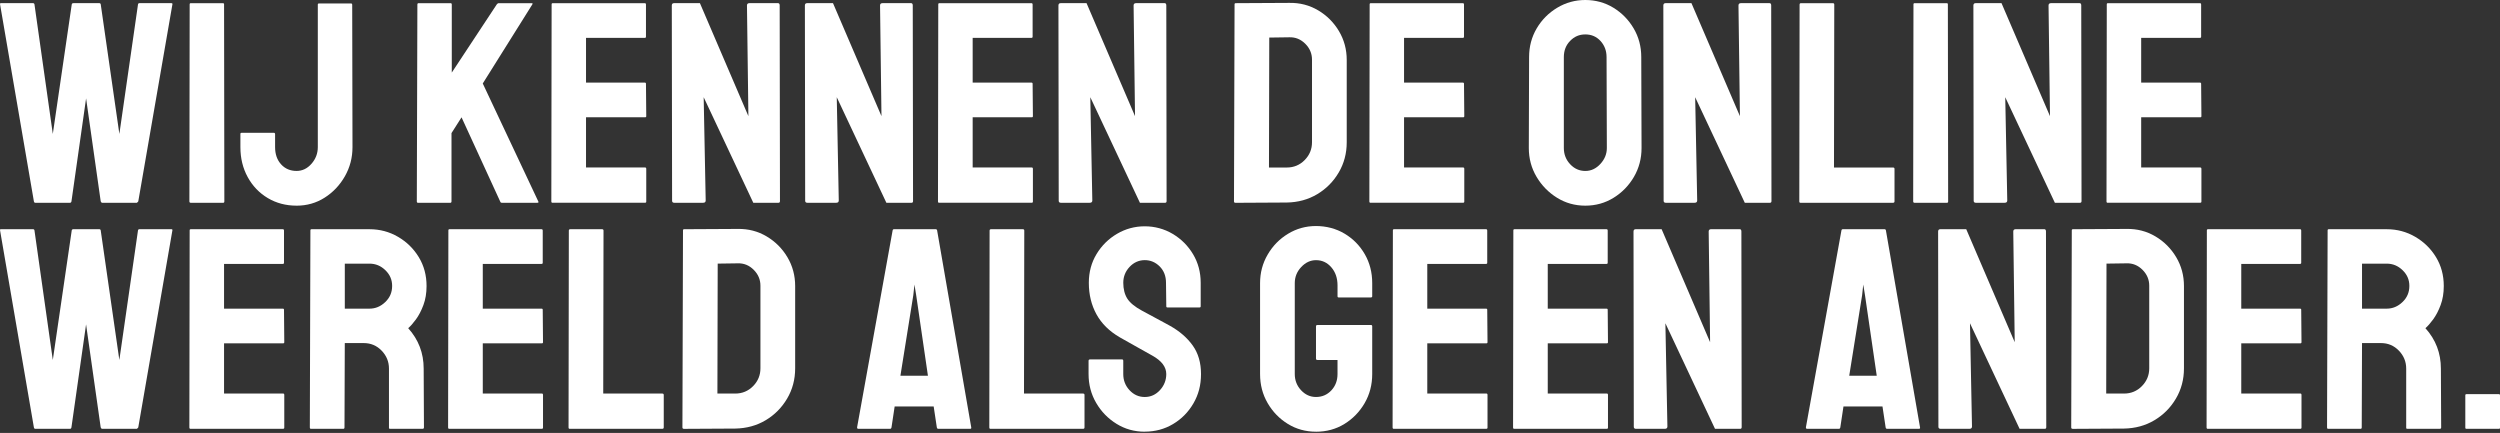
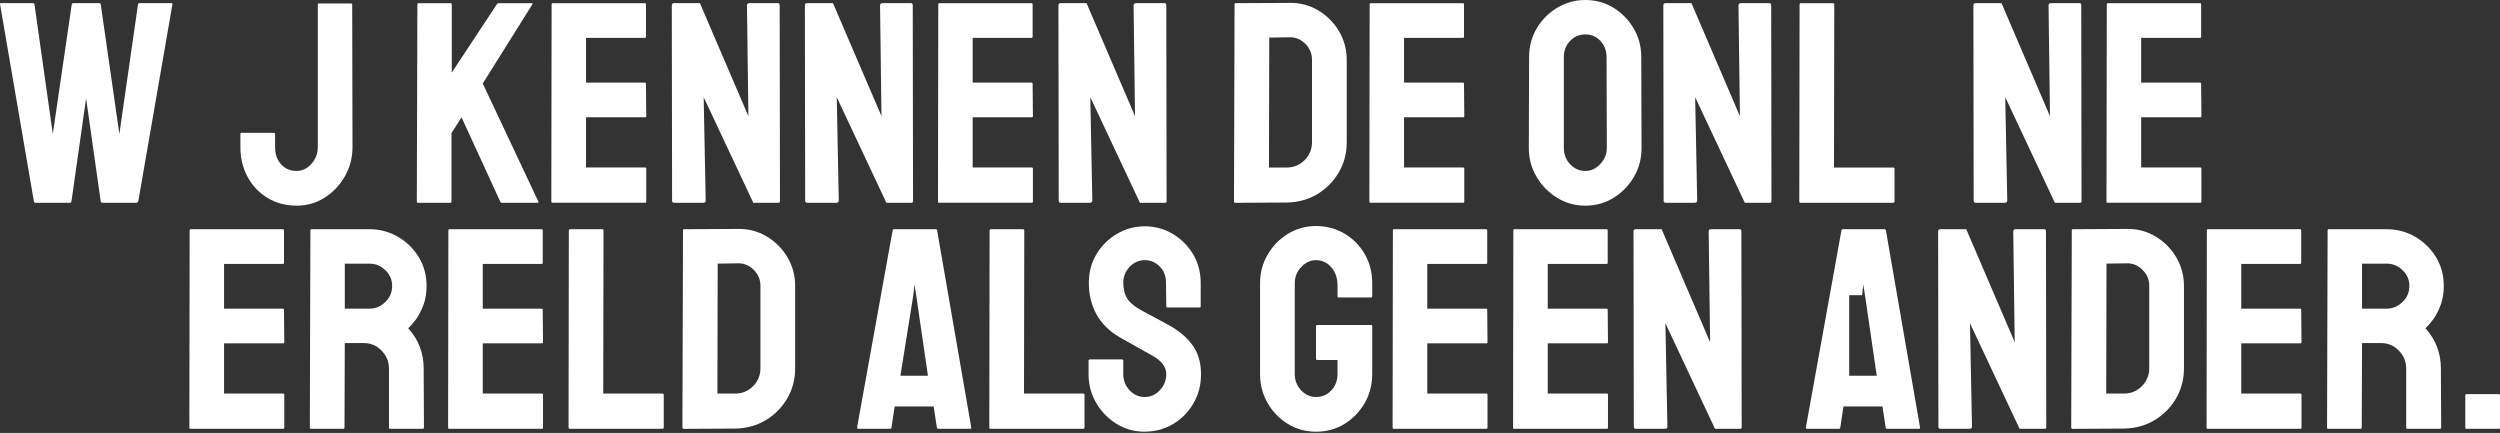
<svg xmlns="http://www.w3.org/2000/svg" width="358" height="62" viewBox="0 0 358 62" fill="none">
  <rect x="0" y="0" width="358" height="62" fill="#333333" stroke="none" />
  <g clip-path="url(#clip0_352_3823)">
    <path d="M5.059 29.04C4.951 29.04 4.88 28.972 4.853 28.836L0.008 0.615C-0.019 0.506 0.022 0.452 0.131 0.452H4.73C4.839 0.452 4.907 0.506 4.934 0.615L7.562 19.18L10.277 0.615C10.304 0.506 10.385 0.452 10.524 0.452H14.221C14.33 0.452 14.398 0.506 14.425 0.615L17.093 19.18L19.764 0.615C19.792 0.506 19.86 0.452 19.968 0.452H24.527C24.663 0.452 24.718 0.506 24.691 0.615L19.802 28.833C19.775 28.888 19.707 28.956 19.598 29.037H14.629C14.547 29.037 14.479 28.969 14.422 28.833L12.328 14.088L10.233 28.833C10.206 28.969 10.138 29.037 10.029 29.037H5.059V29.04Z" fill="white" />
-     <path d="M27.324 29.04C27.188 29.04 27.12 28.972 27.12 28.836L27.16 0.618C27.16 0.509 27.215 0.454 27.324 0.454H31.923C32.032 0.454 32.087 0.509 32.087 0.618L32.127 28.836C32.127 28.972 32.073 29.04 31.964 29.04H27.324Z" fill="white" />
    <path d="M42.477 29.451C40.943 29.451 39.567 29.089 38.348 28.363C37.13 27.636 36.172 26.638 35.473 25.365C34.774 24.092 34.426 22.661 34.426 21.073V19.182C34.426 19.073 34.48 19.019 34.589 19.019H39.23C39.338 19.019 39.393 19.087 39.393 19.223V21.07C39.393 22.085 39.681 22.906 40.255 23.535C40.829 24.166 41.569 24.478 42.472 24.478C43.293 24.478 44.006 24.136 44.607 23.45C45.208 22.767 45.51 21.97 45.51 21.067V0.658C45.51 0.55 45.565 0.495 45.673 0.495H50.273C50.382 0.495 50.436 0.563 50.436 0.699L50.477 21.073C50.477 22.58 50.113 23.97 49.389 25.243C48.663 26.516 47.697 27.536 46.492 28.303C45.287 29.07 43.946 29.453 42.466 29.453L42.477 29.451Z" fill="white" />
    <path d="M59.851 29.04C59.742 29.04 59.688 28.972 59.688 28.836L59.769 0.658C59.769 0.522 59.824 0.454 59.932 0.454H64.532C64.641 0.454 64.695 0.522 64.695 0.658V10.394L71.145 0.618C71.226 0.509 71.321 0.454 71.433 0.454H76.155C76.264 0.454 76.291 0.509 76.237 0.618L69.132 11.955L77.099 28.877C77.153 28.986 77.085 29.04 76.895 29.04H71.885C71.749 29.04 71.664 28.986 71.637 28.877L66.093 16.802L64.654 19.06V28.836C64.654 28.972 64.6 29.04 64.491 29.04H59.851Z" fill="white" />
    <path d="M79.115 29.04C79.006 29.04 78.951 28.972 78.951 28.836L78.992 0.618C78.992 0.509 79.047 0.454 79.155 0.454H92.34C92.449 0.454 92.503 0.522 92.503 0.658V5.258C92.503 5.367 92.449 5.421 92.34 5.421H83.918V11.83H92.34C92.449 11.83 92.503 11.884 92.503 11.993L92.544 16.634C92.544 16.742 92.489 16.797 92.381 16.797H83.918V23.983H92.381C92.489 23.983 92.544 24.051 92.544 24.187V28.869C92.544 28.977 92.489 29.032 92.381 29.032H79.115V29.04Z" fill="white" />
    <path d="M96.572 29.04C96.352 29.04 96.243 28.945 96.243 28.752L96.202 0.781C96.202 0.563 96.311 0.451 96.531 0.451H100.228L107.17 16.633L106.966 0.778C106.966 0.56 107.088 0.449 107.336 0.449H111.402C111.566 0.449 111.65 0.558 111.65 0.778L111.691 28.79C111.691 28.953 111.623 29.037 111.487 29.037H107.872L100.767 13.921L101.055 28.708C101.055 28.928 100.933 29.037 100.685 29.037H96.578L96.572 29.04Z" fill="white" />
    <path d="M115.629 29.04C115.409 29.04 115.3 28.945 115.3 28.752L115.26 0.781C115.26 0.563 115.368 0.451 115.589 0.451H119.285L126.227 16.633L126.023 0.778C126.023 0.56 126.145 0.449 126.393 0.449H130.46C130.623 0.449 130.707 0.558 130.707 0.778L130.748 28.79C130.748 28.953 130.68 29.037 130.544 29.037H126.929L119.824 13.921L120.112 28.708C120.112 28.928 119.99 29.037 119.742 29.037H115.635L115.629 29.04Z" fill="white" />
    <path d="M134.483 29.04C134.374 29.04 134.319 28.972 134.319 28.836L134.36 0.618C134.36 0.509 134.415 0.454 134.523 0.454H147.708C147.817 0.454 147.871 0.522 147.871 0.658V5.258C147.871 5.367 147.817 5.421 147.708 5.421H139.286V11.83H147.708C147.817 11.83 147.871 11.884 147.871 11.993L147.912 16.634C147.912 16.742 147.857 16.797 147.749 16.797H139.286V23.983H147.749C147.857 23.983 147.912 24.051 147.912 24.187V28.869C147.912 28.977 147.857 29.032 147.749 29.032H134.483V29.04Z" fill="white" />
    <path d="M151.938 29.04C151.717 29.04 151.608 28.945 151.608 28.752L151.568 0.781C151.568 0.563 151.676 0.451 151.897 0.451H155.593L162.535 16.633L162.331 0.778C162.331 0.56 162.454 0.449 162.701 0.449H166.768C166.931 0.449 167.015 0.558 167.015 0.778L167.056 28.79C167.056 28.953 166.988 29.037 166.852 29.037H163.237L156.132 13.921L156.42 28.708C156.42 28.928 156.298 29.037 156.05 29.037H151.943L151.938 29.04Z" fill="white" />
    <path d="M176.911 29.04C176.775 29.04 176.707 28.972 176.707 28.836L176.789 0.618C176.789 0.509 176.843 0.454 176.952 0.454L184.633 0.414C186.14 0.386 187.514 0.743 188.763 1.483C190.008 2.222 191.001 3.215 191.741 4.461C192.481 5.707 192.851 7.083 192.851 8.588V20.377C192.851 21.965 192.467 23.409 191.7 24.71C190.933 26.01 189.908 27.044 188.621 27.811C187.335 28.578 185.882 28.975 184.266 29.002L176.914 29.043L176.911 29.04ZM181.717 23.989H184.264C185.275 23.989 186.132 23.633 186.831 22.92C187.53 22.207 187.879 21.358 187.879 20.374V8.544C187.879 7.668 187.558 6.909 186.913 6.265C186.268 5.623 185.509 5.312 184.633 5.34L181.758 5.38L181.717 23.986V23.989Z" fill="white" />
    <path d="M196.256 29.04C196.148 29.04 196.093 28.972 196.093 28.836L196.134 0.618C196.134 0.509 196.188 0.454 196.297 0.454H209.482C209.59 0.454 209.645 0.522 209.645 0.658V5.258C209.645 5.367 209.59 5.421 209.482 5.421H201.06V11.83H209.482C209.59 11.83 209.645 11.884 209.645 11.993L209.686 16.634C209.686 16.742 209.631 16.797 209.522 16.797H201.06V23.983H209.522C209.631 23.983 209.686 24.051 209.686 24.187V28.869C209.686 28.977 209.631 29.032 209.522 29.032H196.256V29.04Z" fill="white" />
    <path d="M227.018 29.451C225.538 29.451 224.189 29.075 222.973 28.322C221.755 27.568 220.775 26.57 220.036 25.324C219.296 24.078 218.926 22.702 218.926 21.195L218.967 8.174C218.967 6.667 219.328 5.299 220.055 4.067C220.781 2.834 221.76 1.85 222.992 1.11C224.225 0.37 225.566 0 227.018 0C228.471 0 229.839 0.37 231.044 1.11C232.249 1.85 233.215 2.834 233.941 4.067C234.667 5.299 235.029 6.667 235.029 8.174L235.07 21.195C235.07 22.702 234.705 24.078 233.982 25.324C233.255 26.57 232.284 27.568 231.066 28.322C229.847 29.075 228.498 29.451 227.021 29.451H227.018ZM227.018 24.481C227.84 24.481 228.558 24.146 229.175 23.475C229.793 22.805 230.1 22.044 230.1 21.195L230.059 8.174C230.059 7.271 229.771 6.504 229.197 5.873C228.623 5.244 227.897 4.929 227.021 4.929C226.145 4.929 225.446 5.236 224.845 5.854C224.241 6.468 223.942 7.244 223.942 8.174V21.195C223.942 22.098 224.244 22.873 224.845 23.515C225.446 24.16 226.172 24.481 227.021 24.481H227.018Z" fill="white" />
    <path d="M238.56 29.04C238.339 29.04 238.231 28.945 238.231 28.752L238.19 0.781C238.19 0.563 238.299 0.451 238.519 0.451H242.215L249.157 16.633L248.95 0.778C248.95 0.56 249.073 0.449 249.32 0.449H253.387C253.55 0.449 253.635 0.558 253.635 0.778L253.675 28.79C253.675 28.953 253.607 29.037 253.469 29.037H249.854L242.749 13.921L243.037 28.708C243.037 28.928 242.915 29.037 242.667 29.037H238.56V29.04Z" fill="white" />
    <path d="M257.824 29.04C257.715 29.04 257.66 28.972 257.66 28.836L257.701 0.658C257.701 0.522 257.769 0.454 257.905 0.454H262.464C262.6 0.454 262.668 0.522 262.668 0.658L262.627 23.989H271.09C271.226 23.989 271.294 24.057 271.294 24.193V28.833C271.294 28.969 271.226 29.037 271.09 29.037H257.824V29.04Z" fill="white" />
-     <path d="M274.172 29.04C274.036 29.04 273.968 28.972 273.968 28.836L274.008 0.618C274.008 0.509 274.063 0.454 274.172 0.454H278.771C278.88 0.454 278.934 0.509 278.934 0.618L278.975 28.836C278.975 28.972 278.921 29.04 278.812 29.04H274.172Z" fill="white" />
    <path d="M282.96 29.04C282.74 29.04 282.631 28.945 282.631 28.752L282.59 0.781C282.59 0.563 282.699 0.451 282.919 0.451H286.616L293.558 16.633L293.351 0.778C293.351 0.56 293.474 0.449 293.721 0.449H297.788C297.951 0.449 298.035 0.558 298.035 0.778L298.076 28.79C298.076 28.953 298.008 29.037 297.872 29.037H294.257L287.152 13.921L287.44 28.708C287.44 28.928 287.318 29.037 287.07 29.037H282.963L282.96 29.04Z" fill="white" />
    <path d="M301.813 29.04C301.705 29.04 301.65 28.972 301.65 28.836L301.691 0.618C301.691 0.509 301.745 0.454 301.854 0.454H315.039C315.147 0.454 315.202 0.522 315.202 0.658V5.258C315.202 5.367 315.147 5.421 315.039 5.421H306.617V11.83H315.039C315.147 11.83 315.202 11.884 315.202 11.993L315.243 16.634C315.243 16.742 315.188 16.797 315.079 16.797H306.617V23.983H315.079C315.188 23.983 315.243 24.051 315.243 24.187V28.869C315.243 28.977 315.188 29.032 315.079 29.032H301.813V29.04Z" fill="white" />
-     <path d="M5.059 61.41C4.951 61.41 4.88 61.342 4.853 61.206L0.008 32.984C-0.019 32.875 0.022 32.821 0.131 32.821H4.73C4.839 32.821 4.907 32.875 4.934 32.984L7.562 51.549L10.274 32.984C10.301 32.875 10.383 32.821 10.521 32.821H14.218C14.327 32.821 14.395 32.875 14.422 32.984L17.09 51.549L19.762 32.984C19.789 32.875 19.857 32.821 19.966 32.821H24.525C24.661 32.821 24.715 32.875 24.688 32.984L19.8 61.203C19.773 61.257 19.704 61.325 19.596 61.407H14.626C14.544 61.407 14.476 61.339 14.419 61.203L12.325 46.457L10.23 61.203C10.203 61.339 10.135 61.407 10.026 61.407H5.057L5.059 61.41Z" fill="white" />
    <path d="M27.28 61.409C27.171 61.409 27.117 61.341 27.117 61.205L27.158 32.987C27.158 32.878 27.212 32.824 27.321 32.824H40.505C40.614 32.824 40.669 32.892 40.669 33.028V37.627C40.669 37.736 40.614 37.791 40.505 37.791H32.084V44.199H40.505C40.614 44.199 40.669 44.254 40.669 44.362L40.709 49.003C40.709 49.112 40.655 49.166 40.546 49.166H32.084V56.353H40.546C40.655 56.353 40.709 56.421 40.709 56.557V61.238C40.709 61.347 40.655 61.401 40.546 61.401H27.28V61.409Z" fill="white" />
    <path d="M44.531 61.409C44.422 61.409 44.368 61.341 44.368 61.205L44.45 32.987C44.45 32.878 44.504 32.824 44.613 32.824H52.909C54.389 32.824 55.749 33.185 56.995 33.912C58.24 34.638 59.233 35.609 59.973 36.828C60.713 38.046 61.083 39.423 61.083 40.954C61.083 41.969 60.933 42.877 60.632 43.685C60.33 44.493 59.973 45.178 59.562 45.739C59.152 46.299 58.782 46.718 58.453 46.993C59.932 48.636 60.67 50.567 60.67 52.784L60.71 61.205C60.71 61.341 60.642 61.409 60.504 61.409H55.863C55.754 61.409 55.7 61.369 55.7 61.287V52.784C55.7 51.799 55.352 50.942 54.653 50.216C53.954 49.49 53.099 49.128 52.085 49.128H49.373L49.332 61.203C49.332 61.339 49.278 61.407 49.169 61.407H44.528L44.531 61.409ZM49.378 44.199H52.912C53.761 44.199 54.514 43.884 55.169 43.255C55.828 42.627 56.154 41.86 56.154 40.954C56.154 40.048 55.833 39.325 55.188 38.697C54.544 38.068 53.785 37.753 52.909 37.753H49.376V44.202L49.378 44.199Z" fill="white" />
    <path d="M64.331 61.409C64.222 61.409 64.168 61.341 64.168 61.205L64.208 32.987C64.208 32.878 64.263 32.824 64.371 32.824H77.556C77.665 32.824 77.719 32.892 77.719 33.028V37.627C77.719 37.736 77.665 37.791 77.556 37.791H69.134V44.199H77.556C77.665 44.199 77.719 44.254 77.719 44.362L77.76 49.003C77.76 49.112 77.706 49.166 77.597 49.166H69.134V56.353H77.597C77.706 56.353 77.76 56.421 77.76 56.557V61.238C77.76 61.347 77.706 61.401 77.597 61.401H64.331V61.409Z" fill="white" />
    <path d="M81.579 61.409C81.47 61.409 81.416 61.341 81.416 61.205L81.457 33.028C81.457 32.892 81.525 32.824 81.661 32.824H86.219C86.356 32.824 86.424 32.892 86.424 33.028L86.383 56.358H94.845C94.981 56.358 95.049 56.426 95.049 56.562V61.203C95.049 61.339 94.981 61.407 94.845 61.407H81.579V61.409Z" fill="white" />
    <path d="M97.927 61.409C97.791 61.409 97.723 61.341 97.723 61.205L97.805 32.987C97.805 32.878 97.859 32.824 97.968 32.824L105.649 32.783C107.156 32.756 108.53 33.112 109.778 33.852C111.024 34.592 112.017 35.585 112.757 36.831C113.497 38.076 113.867 39.453 113.867 40.957V52.746C113.867 54.334 113.483 55.779 112.716 57.079C111.949 58.379 110.924 59.413 109.637 60.18C108.35 60.947 106.898 61.344 105.282 61.371L97.93 61.412L97.927 61.409ZM102.733 56.358H105.279C106.291 56.358 107.148 56.002 107.847 55.289C108.546 54.577 108.894 53.728 108.894 52.743V40.913C108.894 40.038 108.573 39.279 107.929 38.634C107.284 37.992 106.525 37.682 105.649 37.709L102.774 37.75L102.733 56.355V56.358Z" fill="white" />
    <path d="M122.734 61.203L127.826 32.984C127.854 32.875 127.922 32.821 128.03 32.821H133.987C134.096 32.821 134.164 32.875 134.194 32.984L139.082 61.203C139.109 61.339 139.055 61.407 138.919 61.407H134.36C134.251 61.407 134.181 61.339 134.153 61.203L133.702 58.205H128.115L127.663 61.203C127.636 61.339 127.568 61.407 127.459 61.407H122.9C122.792 61.407 122.737 61.339 122.737 61.203H122.734ZM128.936 53.809H132.88L131.197 42.268L130.949 40.748L130.786 42.268L128.939 53.809H128.936Z" fill="white" />
    <path d="M141.832 61.409C141.724 61.409 141.669 61.341 141.669 61.205L141.71 33.028C141.71 32.892 141.778 32.824 141.914 32.824H146.473C146.609 32.824 146.677 32.892 146.677 33.028L146.636 56.358H155.098C155.234 56.358 155.302 56.426 155.302 56.562V61.203C155.302 61.339 155.234 61.407 155.098 61.407H141.832V61.409Z" fill="white" />
    <path d="M163.931 61.82C162.451 61.82 161.102 61.445 159.886 60.691C158.667 59.938 157.696 58.94 156.97 57.694C156.244 56.448 155.882 55.072 155.882 53.565V51.674C155.882 51.538 155.95 51.47 156.089 51.47H160.688C160.797 51.47 160.851 51.538 160.851 51.674V53.565C160.851 54.468 161.153 55.243 161.755 55.885C162.356 56.529 163.082 56.85 163.931 56.85C164.779 56.85 165.506 56.521 166.107 55.866C166.708 55.208 167.01 54.443 167.01 53.565C167.01 52.553 166.352 51.674 165.038 50.937C164.6 50.689 163.914 50.309 162.984 49.786C162.054 49.267 161.178 48.774 160.356 48.307C158.849 47.431 157.734 46.329 157.008 44.999C156.282 43.672 155.92 42.173 155.92 40.5C155.92 38.966 156.29 37.592 157.03 36.373C157.77 35.155 158.749 34.189 159.967 33.477C161.186 32.764 162.508 32.407 163.931 32.407C165.353 32.407 166.716 32.772 167.935 33.495C169.153 34.222 170.124 35.193 170.851 36.411C171.577 37.63 171.939 38.993 171.939 40.497V43.865C171.939 43.973 171.884 44.028 171.775 44.028H167.176C167.067 44.028 167.013 43.973 167.013 43.865L166.972 40.497C166.972 39.54 166.67 38.759 166.069 38.155C165.465 37.554 164.755 37.252 163.933 37.252C163.112 37.252 162.358 37.573 161.757 38.218C161.153 38.862 160.854 39.621 160.854 40.497C160.854 41.373 161.045 42.154 161.428 42.758C161.812 43.359 162.511 43.935 163.523 44.482C163.659 44.564 163.925 44.708 164.322 44.912C164.719 45.119 165.149 45.35 165.617 45.611C166.082 45.872 166.501 46.098 166.871 46.288C167.241 46.481 167.467 46.604 167.548 46.658C168.917 47.425 169.999 48.364 170.794 49.471C171.588 50.581 171.985 51.943 171.985 53.556C171.985 55.169 171.62 56.521 170.897 57.767C170.171 59.013 169.2 60 167.981 60.724C166.762 61.45 165.413 61.812 163.936 61.812L163.931 61.82Z" fill="white" />
    <path d="M188.452 61.82C186.973 61.82 185.632 61.45 184.427 60.71C183.222 59.97 182.256 58.978 181.53 57.732C180.803 56.486 180.442 55.096 180.442 53.562V40.541C180.442 39.061 180.803 37.701 181.53 36.455C182.256 35.209 183.227 34.216 184.446 33.477C185.664 32.737 187 32.367 188.45 32.367C189.899 32.367 191.317 32.728 192.535 33.455C193.754 34.181 194.72 35.16 195.432 36.392C196.145 37.625 196.501 39.007 196.501 40.541V42.431C196.501 42.54 196.433 42.594 196.297 42.594H191.697C191.589 42.594 191.534 42.54 191.534 42.431V40.87C191.534 39.831 191.241 38.966 190.65 38.283C190.06 37.597 189.328 37.255 188.452 37.255C187.658 37.255 186.954 37.584 186.336 38.239C185.719 38.895 185.411 39.665 185.411 40.541V53.562C185.411 54.465 185.713 55.24 186.314 55.882C186.916 56.527 187.628 56.848 188.45 56.848C189.326 56.848 190.057 56.532 190.648 55.904C191.235 55.276 191.532 54.495 191.532 53.562V51.549H188.656C188.518 51.549 188.45 51.481 188.45 51.345V46.745C188.45 46.609 188.518 46.541 188.656 46.541H196.338C196.447 46.541 196.501 46.609 196.501 46.745V53.565C196.501 55.099 196.137 56.489 195.413 57.734C194.687 58.98 193.721 59.973 192.516 60.713C191.311 61.453 189.957 61.823 188.45 61.823L188.452 61.82Z" fill="white" />
    <path d="M199.583 61.409C199.474 61.409 199.42 61.341 199.42 61.205L199.461 32.987C199.461 32.878 199.515 32.824 199.624 32.824H212.808C212.917 32.824 212.972 32.892 212.972 33.028V37.627C212.972 37.736 212.917 37.791 212.808 37.791H204.387V44.199H212.808C212.917 44.199 212.972 44.254 212.972 44.362L213.012 49.003C213.012 49.112 212.958 49.166 212.849 49.166H204.387V56.353H212.849C212.958 56.353 213.012 56.421 213.012 56.557V61.238C213.012 61.347 212.958 61.401 212.849 61.401H199.583V61.409Z" fill="white" />
    <path d="M216.834 61.409C216.725 61.409 216.671 61.341 216.671 61.205L216.712 32.987C216.712 32.878 216.766 32.824 216.875 32.824H230.059C230.168 32.824 230.223 32.892 230.223 33.028V37.627C230.223 37.736 230.168 37.791 230.059 37.791H221.638V44.199H230.059C230.168 44.199 230.223 44.254 230.223 44.362L230.263 49.003C230.263 49.112 230.209 49.166 230.1 49.166H221.638V56.353H230.1C230.209 56.353 230.263 56.421 230.263 56.557V61.238C230.263 61.347 230.209 61.401 230.1 61.401H216.834V61.409Z" fill="white" />
    <path d="M234.289 61.409C234.069 61.409 233.96 61.314 233.96 61.121L233.919 33.15C233.919 32.932 234.028 32.821 234.248 32.821H237.945L244.887 49.003L244.683 33.147C244.683 32.93 244.805 32.818 245.053 32.818H249.119C249.282 32.818 249.367 32.927 249.367 33.147L249.408 61.159C249.408 61.322 249.34 61.407 249.204 61.407H245.588L238.484 46.291L238.772 61.077C238.772 61.298 238.649 61.407 238.402 61.407H234.295L234.289 61.409Z" fill="white" />
-     <path d="M258.604 61.203L263.696 32.984C263.723 32.875 263.792 32.821 263.9 32.821H269.857C269.966 32.821 270.034 32.875 270.061 32.984L274.949 61.203C274.977 61.339 274.922 61.407 274.786 61.407H270.227C270.118 61.407 270.048 61.339 270.023 61.203L269.572 58.205H263.985L263.533 61.203C263.506 61.339 263.438 61.407 263.329 61.407H258.77C258.661 61.407 258.607 61.339 258.607 61.203H258.604ZM264.806 53.809H268.75L267.067 42.268L266.819 40.748L266.656 42.268L264.809 53.809H264.806Z" fill="white" />
+     <path d="M258.604 61.203L263.696 32.984C263.723 32.875 263.792 32.821 263.9 32.821H269.857C269.966 32.821 270.034 32.875 270.061 32.984L274.949 61.203C274.977 61.339 274.922 61.407 274.786 61.407H270.227C270.118 61.407 270.048 61.339 270.023 61.203L269.572 58.205H263.985L263.533 61.203C263.506 61.339 263.438 61.407 263.329 61.407H258.77C258.661 61.407 258.607 61.339 258.607 61.203H258.604ZM264.806 53.809H268.75L267.067 42.268L266.819 40.748L266.656 42.268H264.806Z" fill="white" />
    <path d="M277.909 61.409C277.689 61.409 277.58 61.314 277.58 61.121L277.539 33.15C277.539 32.932 277.648 32.821 277.868 32.821H281.565L288.507 49.003L288.3 33.147C288.3 32.93 288.422 32.818 288.67 32.818H292.736C292.9 32.818 292.984 32.927 292.984 33.147L293.025 61.159C293.025 61.322 292.957 61.407 292.821 61.407H289.206L282.101 46.291L282.389 61.077C282.389 61.298 282.267 61.407 282.019 61.407H277.912L277.909 61.409Z" fill="white" />
    <path d="M296.803 61.409C296.667 61.409 296.599 61.341 296.599 61.205L296.68 32.987C296.68 32.878 296.735 32.824 296.844 32.824L304.525 32.783C306.032 32.756 307.406 33.112 308.654 33.852C309.9 34.592 310.893 35.585 311.633 36.831C312.373 38.076 312.743 39.453 312.743 40.957V52.746C312.743 54.334 312.359 55.779 311.592 57.079C310.825 58.379 309.8 59.413 308.51 60.18C307.224 60.947 305.771 61.344 304.155 61.371L296.803 61.412V61.409ZM301.609 56.358H304.155C305.167 56.358 306.024 56.002 306.723 55.289C307.422 54.577 307.77 53.728 307.77 52.743V40.913C307.77 40.038 307.449 39.279 306.805 38.634C306.16 37.992 305.401 37.682 304.525 37.709L301.65 37.75L301.609 56.355V56.358Z" fill="white" />
    <path d="M316.146 61.409C316.037 61.409 315.982 61.341 315.982 61.205L316.023 32.987C316.023 32.878 316.078 32.824 316.186 32.824H329.371C329.48 32.824 329.534 32.892 329.534 33.028V37.627C329.534 37.736 329.48 37.791 329.371 37.791H320.949V44.199H329.371C329.48 44.199 329.534 44.254 329.534 44.362L329.575 49.003C329.575 49.112 329.52 49.166 329.412 49.166H320.949V56.353H329.412C329.52 56.353 329.575 56.421 329.575 56.557V61.238C329.575 61.347 329.52 61.401 329.412 61.401H316.146V61.409Z" fill="white" />
    <path d="M333.397 61.409C333.288 61.409 333.233 61.341 333.233 61.205L333.315 32.987C333.315 32.878 333.369 32.824 333.478 32.824H341.775C343.254 32.824 344.614 33.185 345.86 33.912C347.106 34.638 348.099 35.609 348.839 36.828C349.579 38.046 349.949 39.423 349.949 40.954C349.949 41.969 349.799 42.877 349.497 43.685C349.195 44.493 348.839 45.178 348.428 45.739C348.017 46.299 347.647 46.718 347.318 46.993C348.798 48.636 349.535 50.567 349.535 52.784L349.576 61.205C349.576 61.341 349.508 61.409 349.372 61.409H344.731C344.623 61.409 344.568 61.369 344.568 61.287V52.784C344.568 51.799 344.22 50.942 343.521 50.216C342.822 49.49 341.968 49.128 340.953 49.128H338.241L338.2 61.203C338.2 61.339 338.146 61.407 338.037 61.407H333.397V61.409ZM338.244 44.199H341.777C342.626 44.199 343.379 43.884 344.035 43.255C344.693 42.627 345.02 41.86 345.02 40.954C345.02 40.048 344.699 39.325 344.054 38.697C343.409 38.068 342.65 37.753 341.775 37.753H338.241V44.202L338.244 44.199Z" fill="white" />
    <path d="M353.196 61.409C353.087 61.409 353.033 61.355 353.033 61.246V56.606C353.033 56.497 353.087 56.442 353.196 56.442H357.837C357.945 56.442 358 56.497 358 56.606V61.246C358 61.355 357.945 61.409 357.837 61.409H353.196Z" fill="white" />
  </g>
  <defs>
    <clipPath id="clip0_352_3823">
      <rect width="358" height="61.82" fill="white" />
    </clipPath>
  </defs>
</svg>